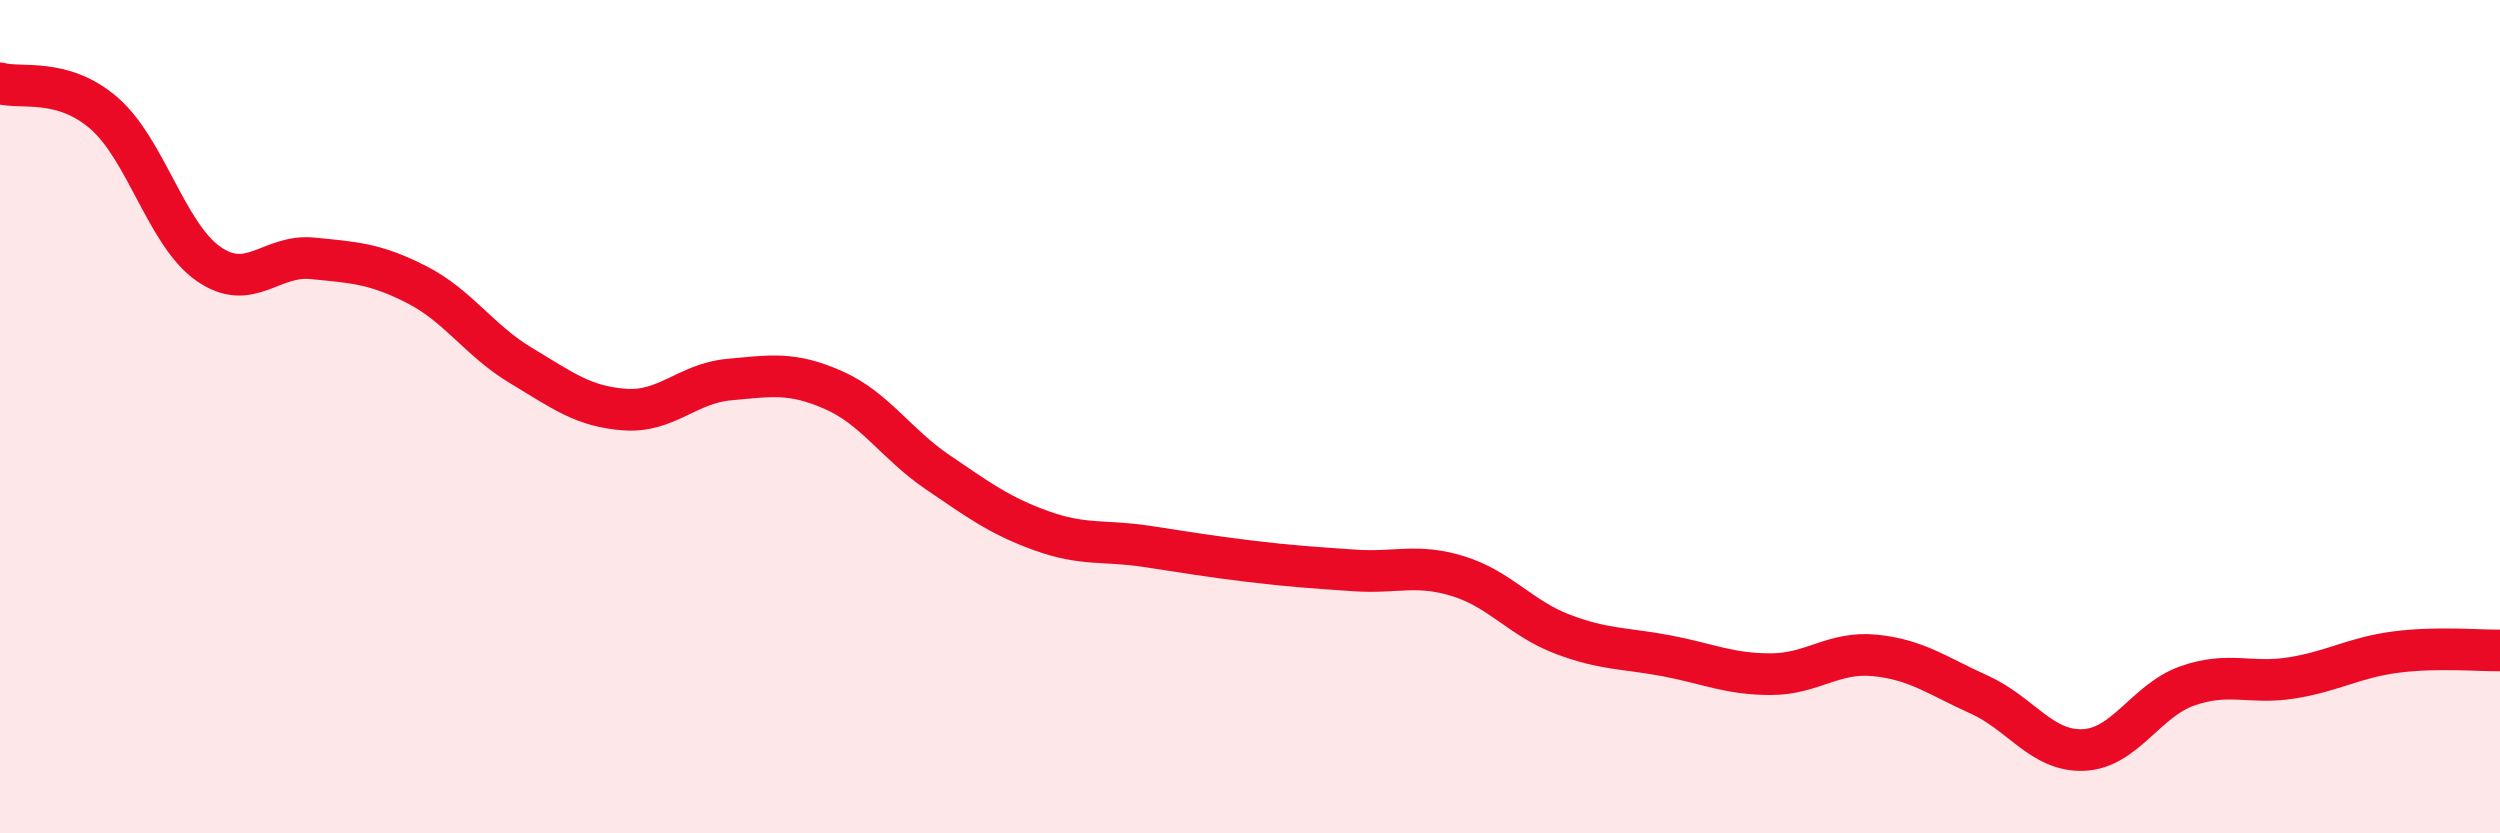
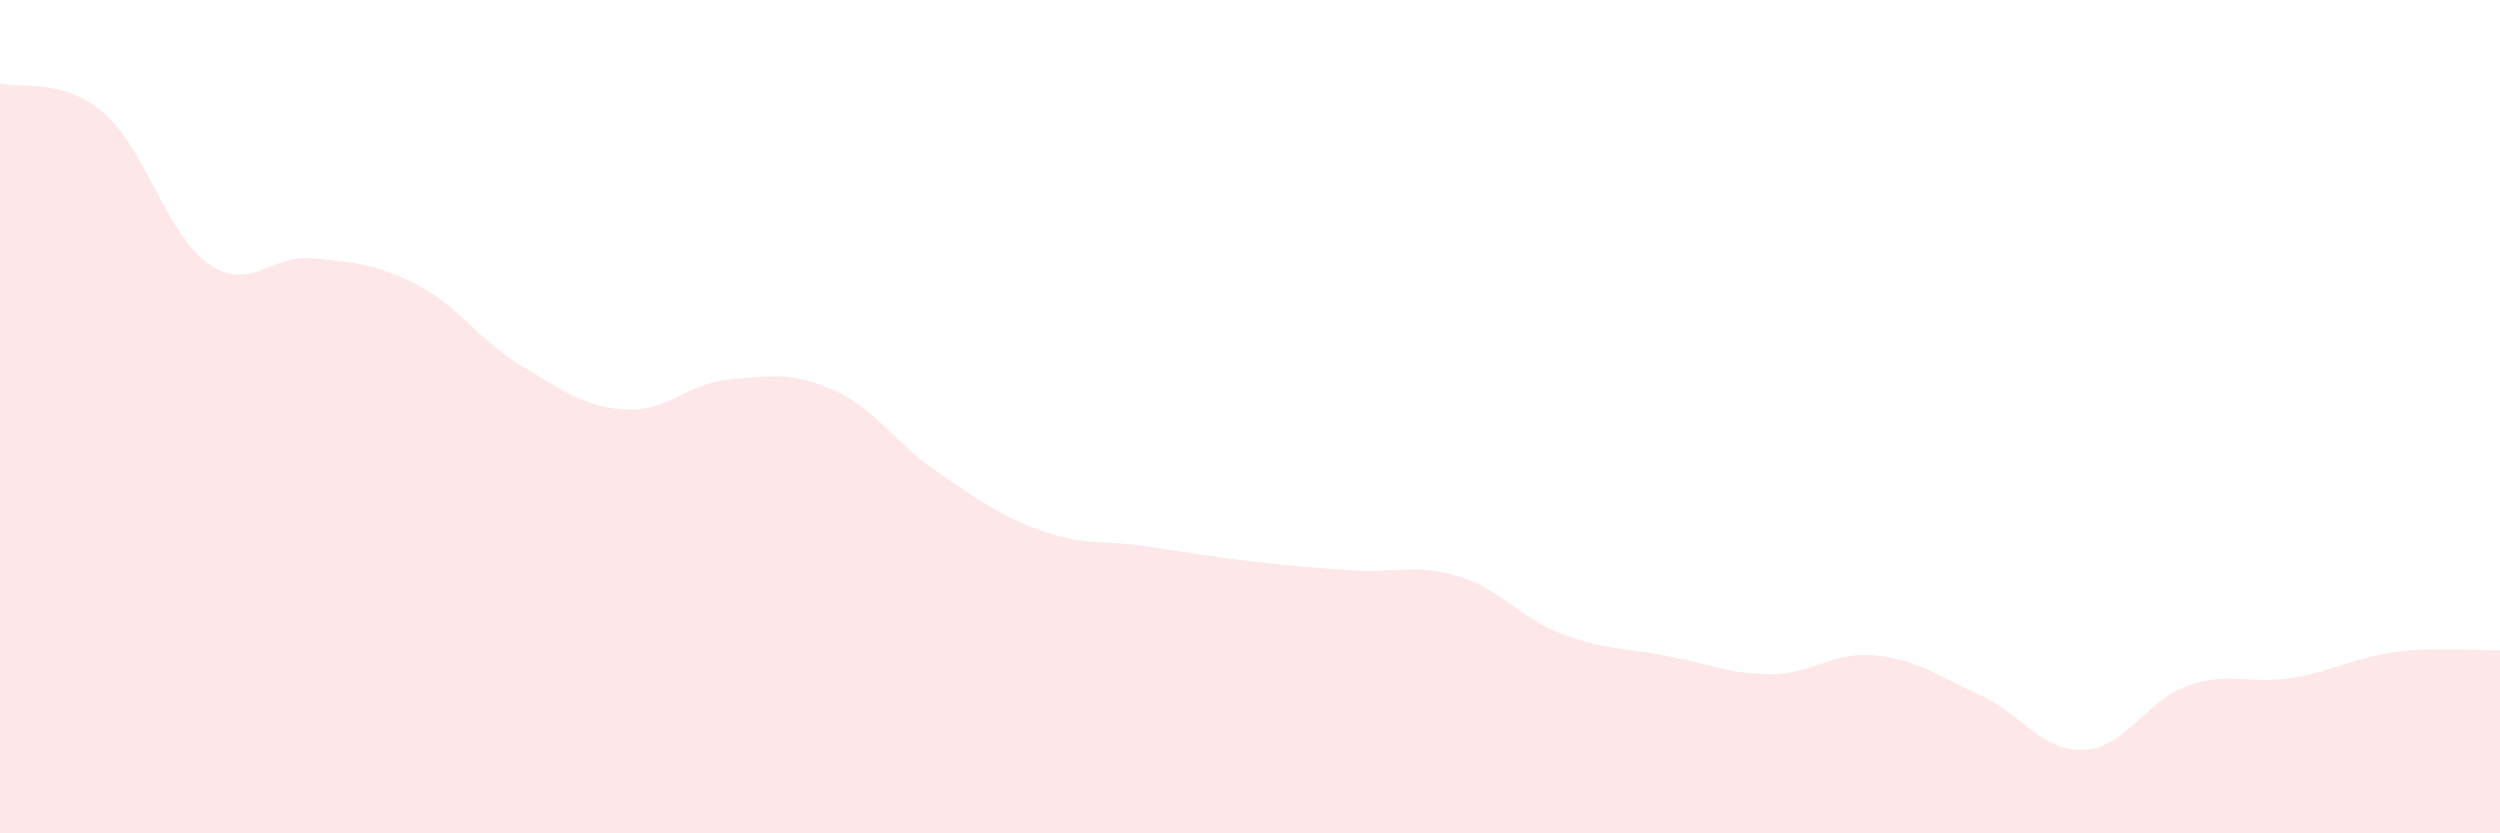
<svg xmlns="http://www.w3.org/2000/svg" width="60" height="20" viewBox="0 0 60 20">
  <path d="M 0,2 C 0.5,2.14 1.5,1.85 2.5,2.72 C 3.5,3.59 4,5.63 5,6.33 C 6,7.03 6.5,6.1 7.5,6.2 C 8.5,6.3 9,6.32 10,6.83 C 11,7.34 11.5,8.17 12.5,8.77 C 13.5,9.37 14,9.76 15,9.83 C 16,9.9 16.5,9.2 17.5,9.11 C 18.5,9.02 19,8.92 20,9.36 C 21,9.8 21.5,10.65 22.5,11.33 C 23.5,12.01 24,12.38 25,12.74 C 26,13.1 26.5,12.96 27.5,13.11 C 28.5,13.26 29,13.35 30,13.47 C 31,13.59 31.5,13.62 32.5,13.69 C 33.5,13.76 34,13.52 35,13.83 C 36,14.14 36.5,14.84 37.5,15.22 C 38.5,15.6 39,15.55 40,15.74 C 41,15.93 41.5,16.18 42.5,16.18 C 43.5,16.18 44,15.63 45,15.73 C 46,15.83 46.5,16.22 47.5,16.67 C 48.5,17.12 49,18.04 50,18 C 51,17.96 51.5,16.81 52.5,16.46 C 53.5,16.11 54,16.43 55,16.27 C 56,16.11 56.5,15.78 57.5,15.65 C 58.5,15.52 59.5,15.62 60,15.61L60 20L0 20Z" fill="#EB0A25" opacity="0.1" stroke-linecap="round" stroke-linejoin="round" />
-   <path d="M 0,2 C 0.5,2.14 1.5,1.85 2.5,2.72 C 3.5,3.59 4,5.63 5,6.33 C 6,7.03 6.5,6.1 7.5,6.2 C 8.5,6.3 9,6.32 10,6.83 C 11,7.34 11.5,8.17 12.5,8.77 C 13.5,9.37 14,9.76 15,9.83 C 16,9.9 16.5,9.2 17.5,9.11 C 18.5,9.02 19,8.92 20,9.36 C 21,9.8 21.5,10.65 22.5,11.33 C 23.5,12.01 24,12.38 25,12.74 C 26,13.1 26.5,12.96 27.5,13.11 C 28.5,13.26 29,13.35 30,13.47 C 31,13.59 31.5,13.62 32.5,13.69 C 33.5,13.76 34,13.52 35,13.83 C 36,14.14 36.5,14.84 37.5,15.22 C 38.5,15.6 39,15.55 40,15.74 C 41,15.93 41.5,16.18 42.5,16.18 C 43.5,16.18 44,15.63 45,15.73 C 46,15.83 46.5,16.22 47.5,16.67 C 48.5,17.12 49,18.04 50,18 C 51,17.96 51.5,16.81 52.5,16.46 C 53.5,16.11 54,16.43 55,16.27 C 56,16.11 56.5,15.78 57.5,15.65 C 58.5,15.52 59.5,15.62 60,15.61" stroke="#EB0A25" stroke-width="1" fill="none" stroke-linecap="round" stroke-linejoin="round" />
</svg>